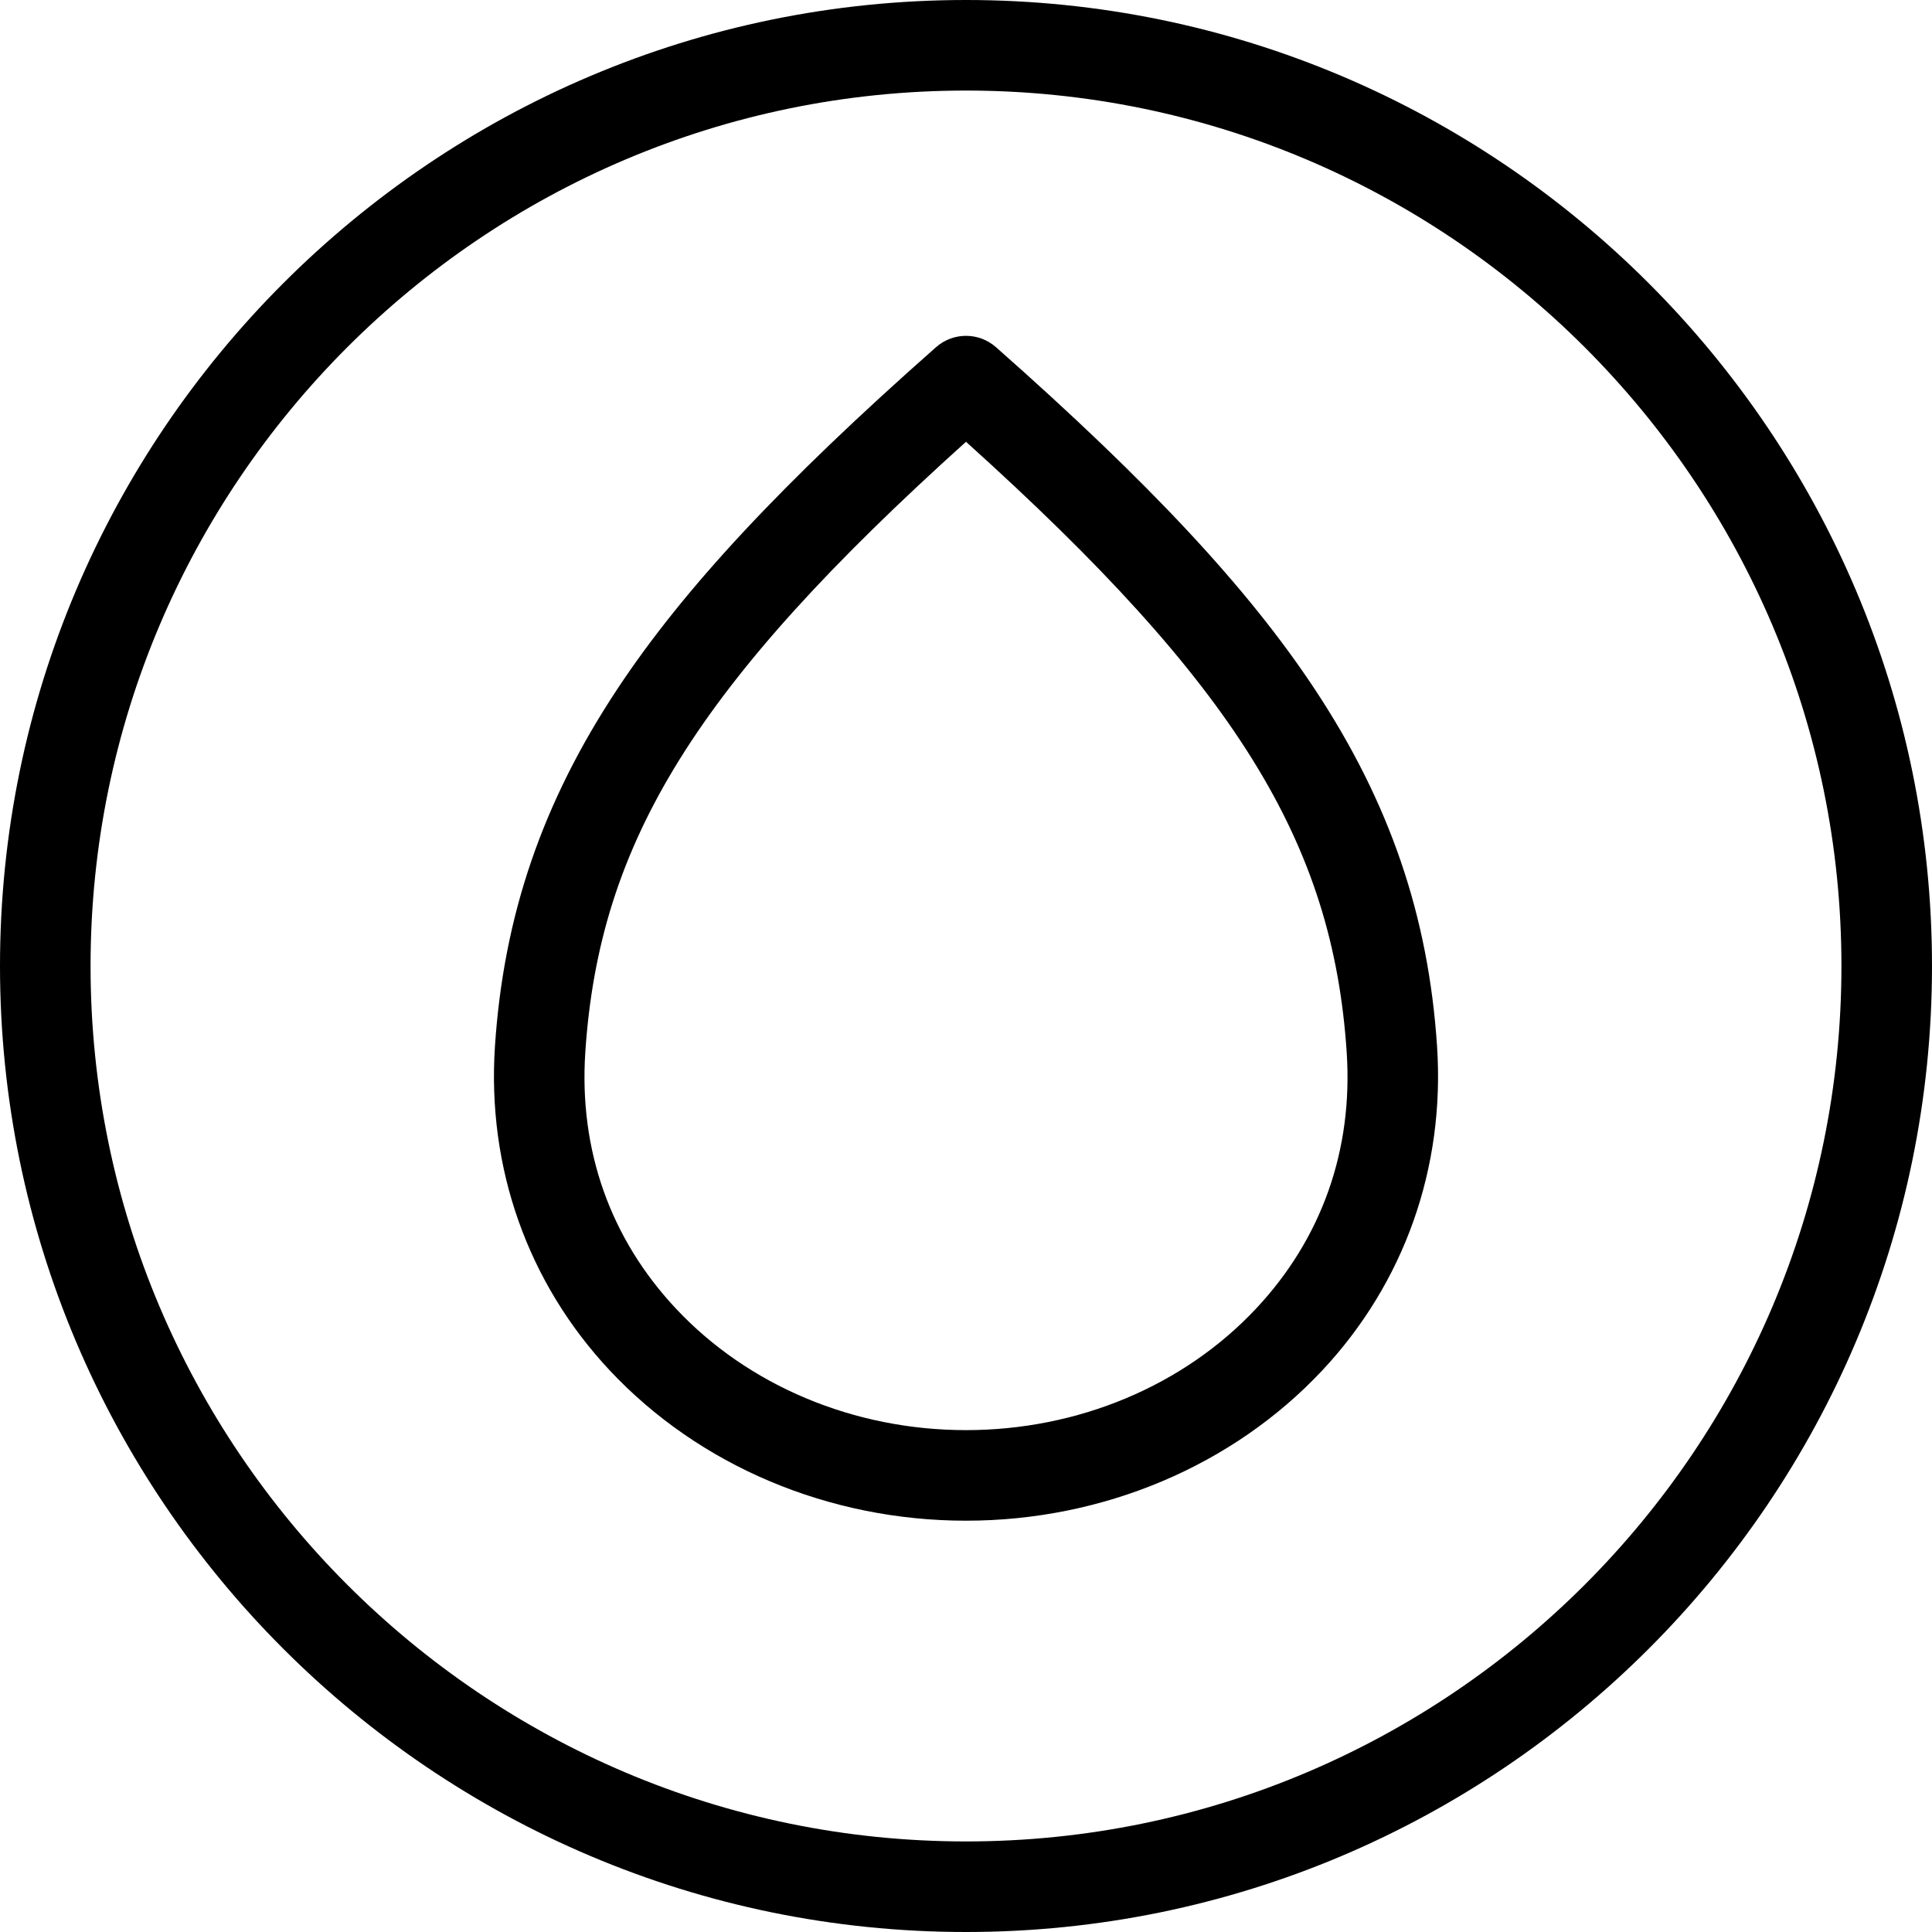
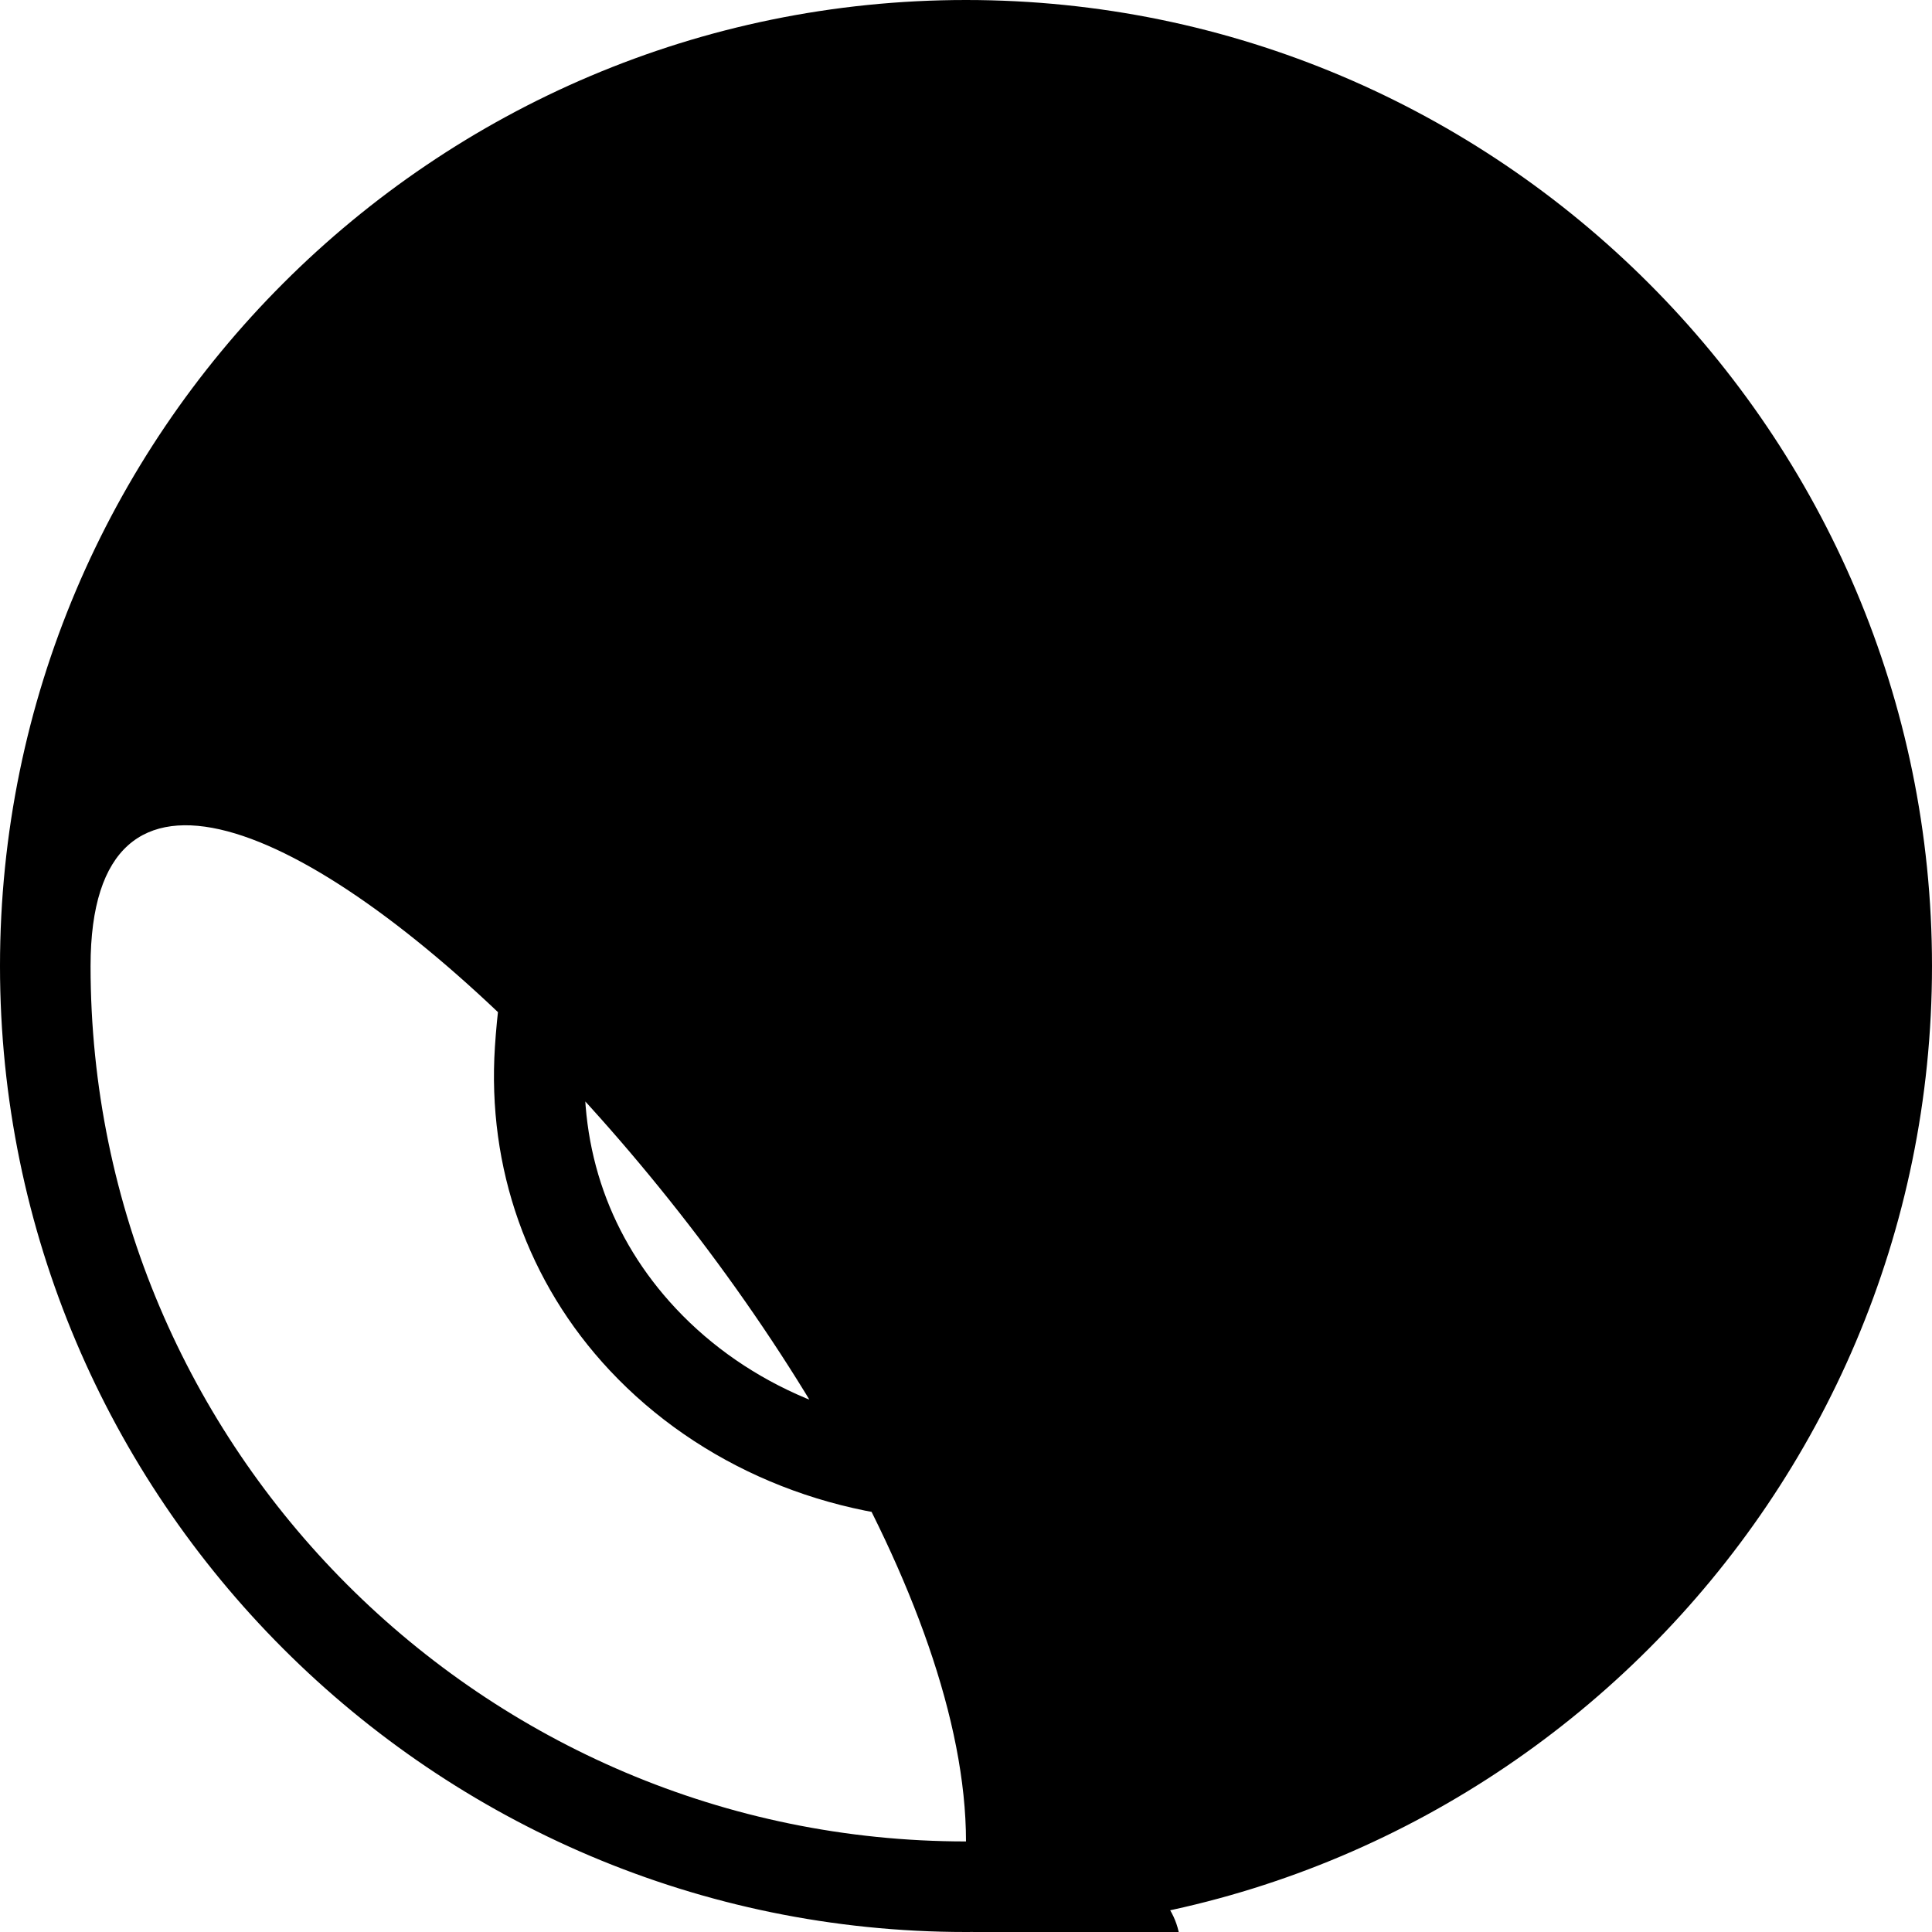
<svg xmlns="http://www.w3.org/2000/svg" height="512.0" preserveAspectRatio="xMidYMid meet" version="1.0" viewBox="0.0 0.0 512.0 512.0" width="512.0" zoomAndPan="magnify">
  <g id="change1_1">
-     <path d="M348.452,182.677C330.813,156,304.75,128.036,263.943,92.005c-4.537-4.006-11.347-4.006-15.885,0 c-40.806,36.031-66.87,63.995-84.508,90.672c-19.824,29.982-30.116,60.064-32.388,94.672c-2.11,32.141,8.69,62.614,30.411,85.808 c23.712,25.321,58.13,39.843,94.428,39.843c36.298,0,70.717-14.522,94.429-39.843c21.721-23.193,32.521-53.668,30.41-85.808 C378.568,242.741,368.276,212.659,348.452,182.677z M332.912,346.751c-19.192,20.494-47.226,32.248-76.912,32.248 c-29.686,0-57.718-11.754-76.911-32.248c-17.382-18.561-25.675-42.017-23.98-67.83c3.663-55.784,29.37-97.434,100.891-161.845 c71.521,64.411,97.229,106.061,100.891,161.845C358.586,304.734,350.294,328.189,332.912,346.751z M256,0 c-141.159,0-256,114.841-256,256s114.841,256,256,256c141.158,0,255.999-114.841,255.999-256S397.158,0,256,0z M256,488 c-127.925,0-232-104.075-232-232S128.075,24,256,24s231.999,104.075,231.999,232S383.925,488,256,488z" />
+     <path d="M348.452,182.677C330.813,156,304.75,128.036,263.943,92.005c-4.537-4.006-11.347-4.006-15.885,0 c-40.806,36.031-66.87,63.995-84.508,90.672c-19.824,29.982-30.116,60.064-32.388,94.672c-2.11,32.141,8.69,62.614,30.411,85.808 c23.712,25.321,58.13,39.843,94.428,39.843c36.298,0,70.717-14.522,94.429-39.843c21.721-23.193,32.521-53.668,30.41-85.808 C378.568,242.741,368.276,212.659,348.452,182.677z M332.912,346.751c-19.192,20.494-47.226,32.248-76.912,32.248 c-29.686,0-57.718-11.754-76.911-32.248c-17.382-18.561-25.675-42.017-23.98-67.83c3.663-55.784,29.37-97.434,100.891-161.845 c71.521,64.411,97.229,106.061,100.891,161.845C358.586,304.734,350.294,328.189,332.912,346.751z M256,0 c-141.159,0-256,114.841-256,256s114.841,256,256,256c141.158,0,255.999-114.841,255.999-256S397.158,0,256,0z M256,488 c-127.925,0-232-104.075-232-232s231.999,104.075,231.999,232S383.925,488,256,488z" />
  </g>
</svg>